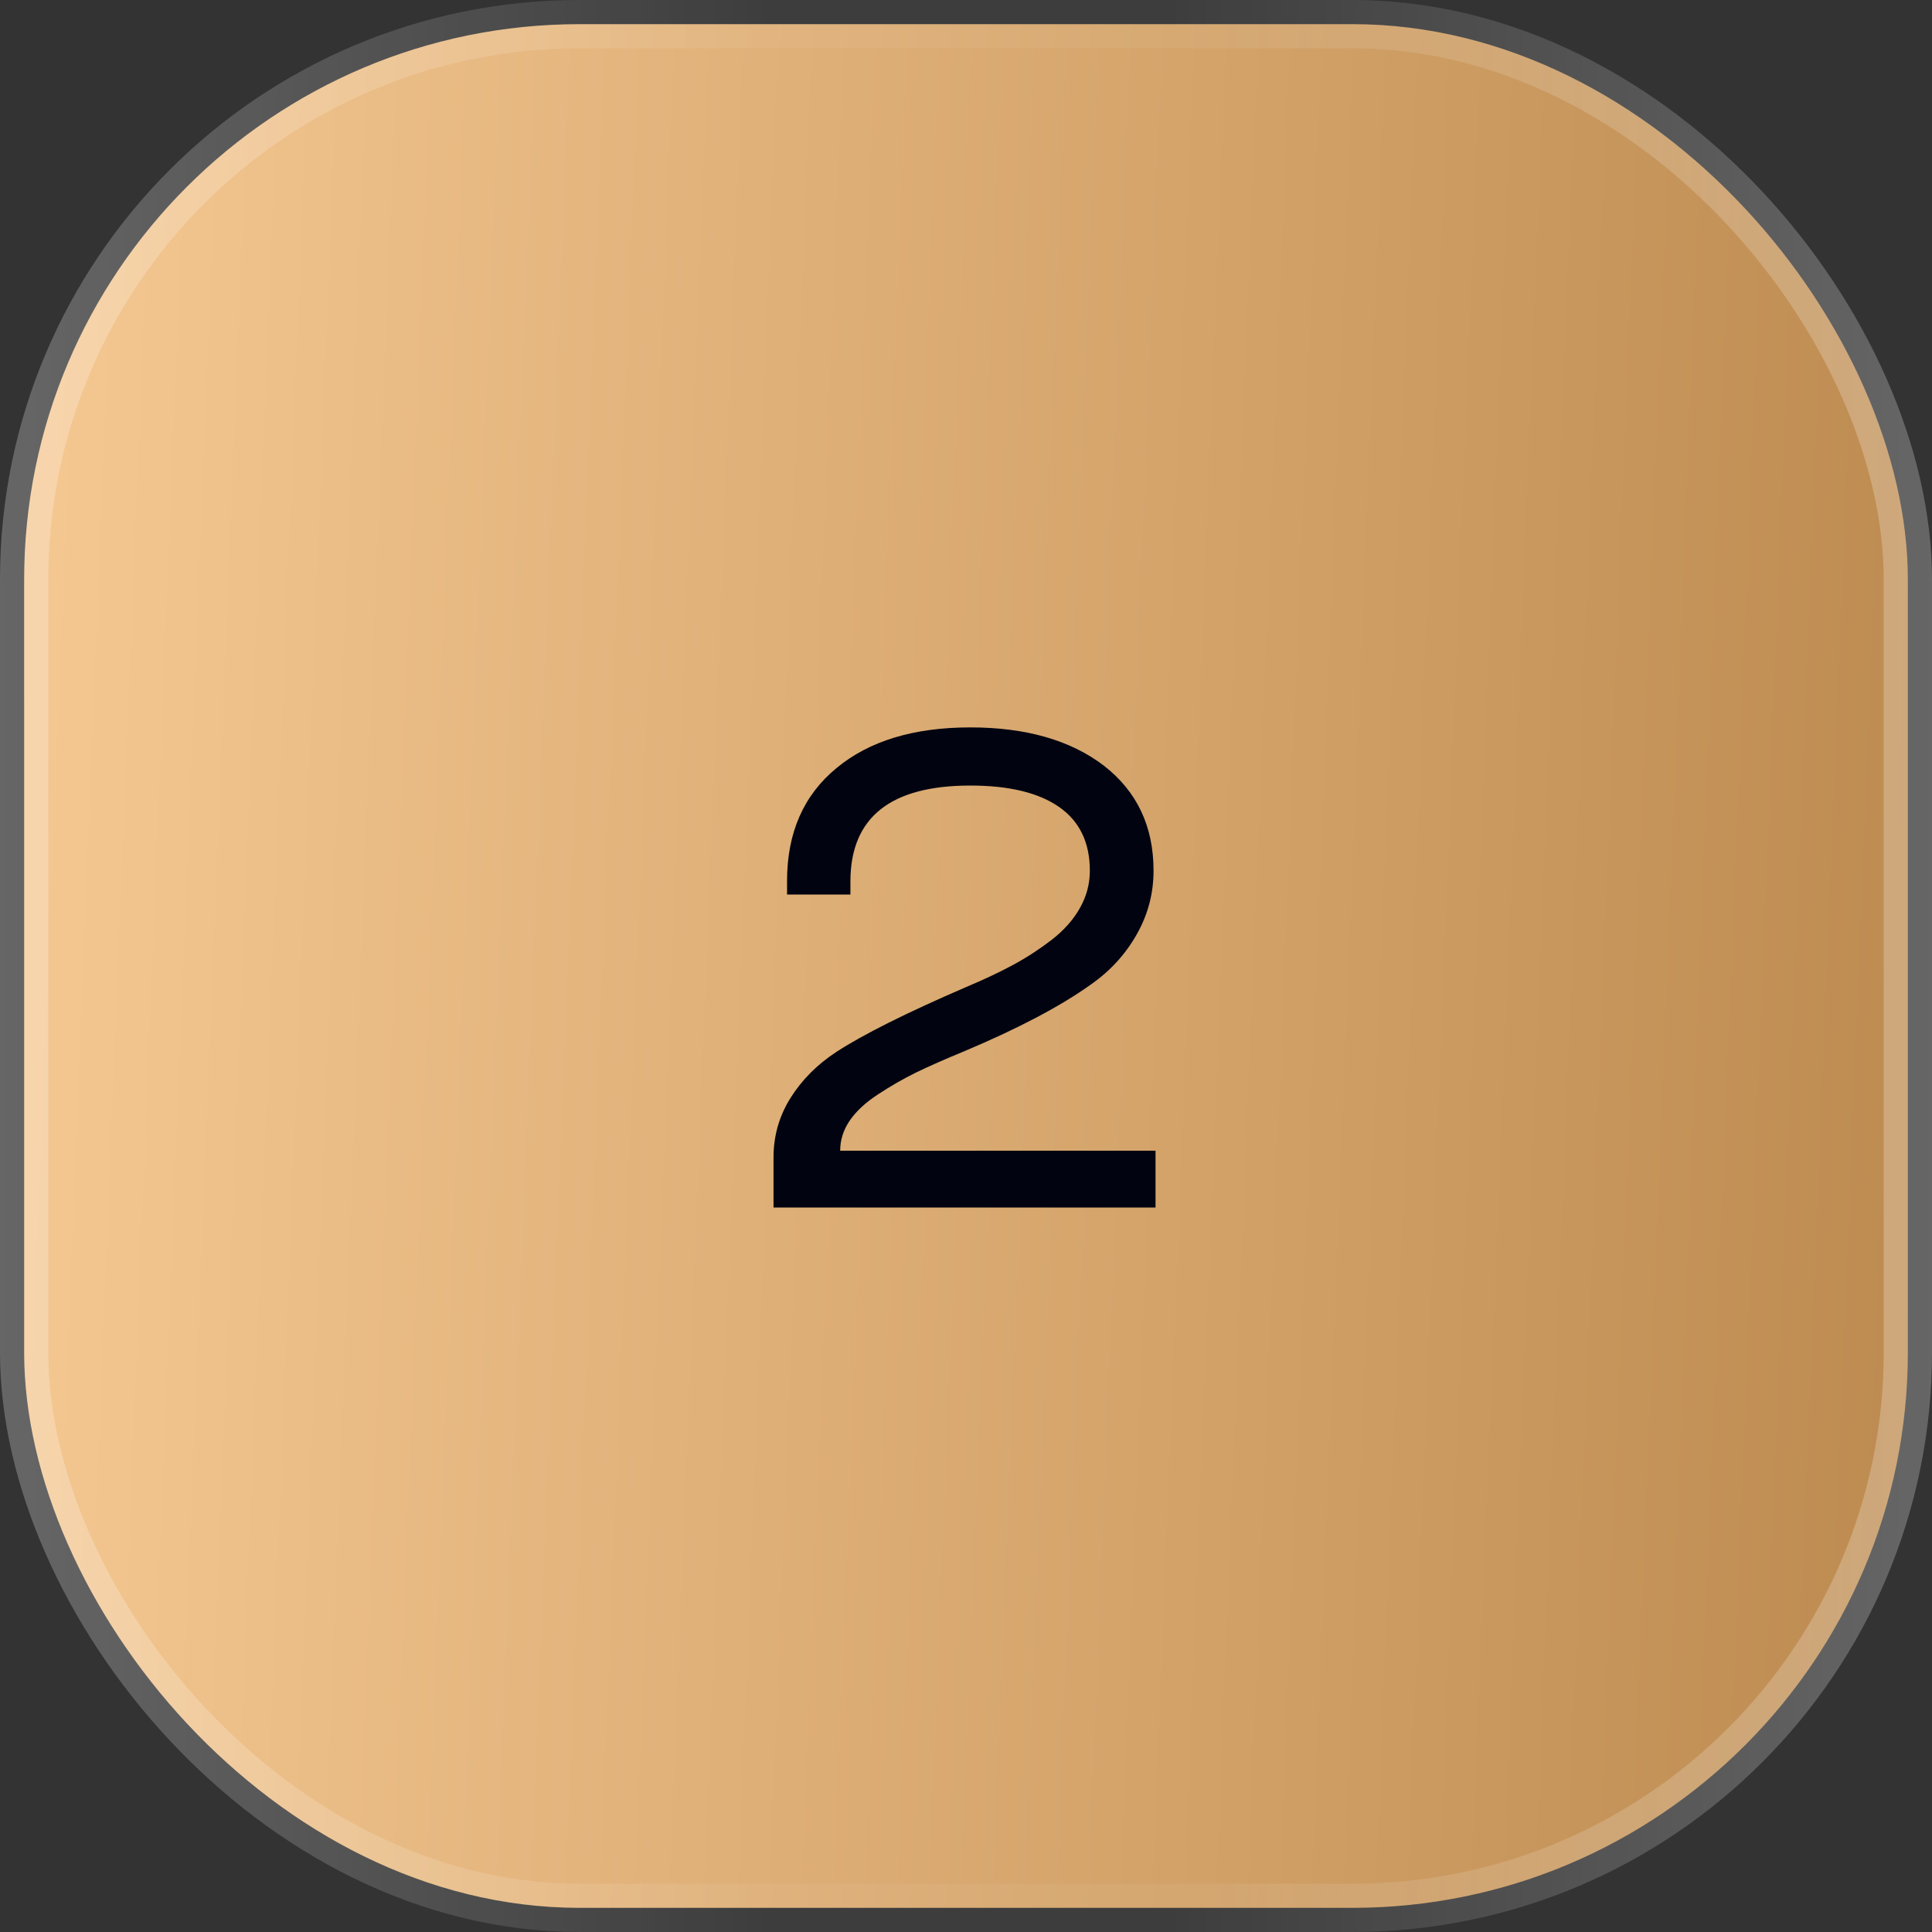
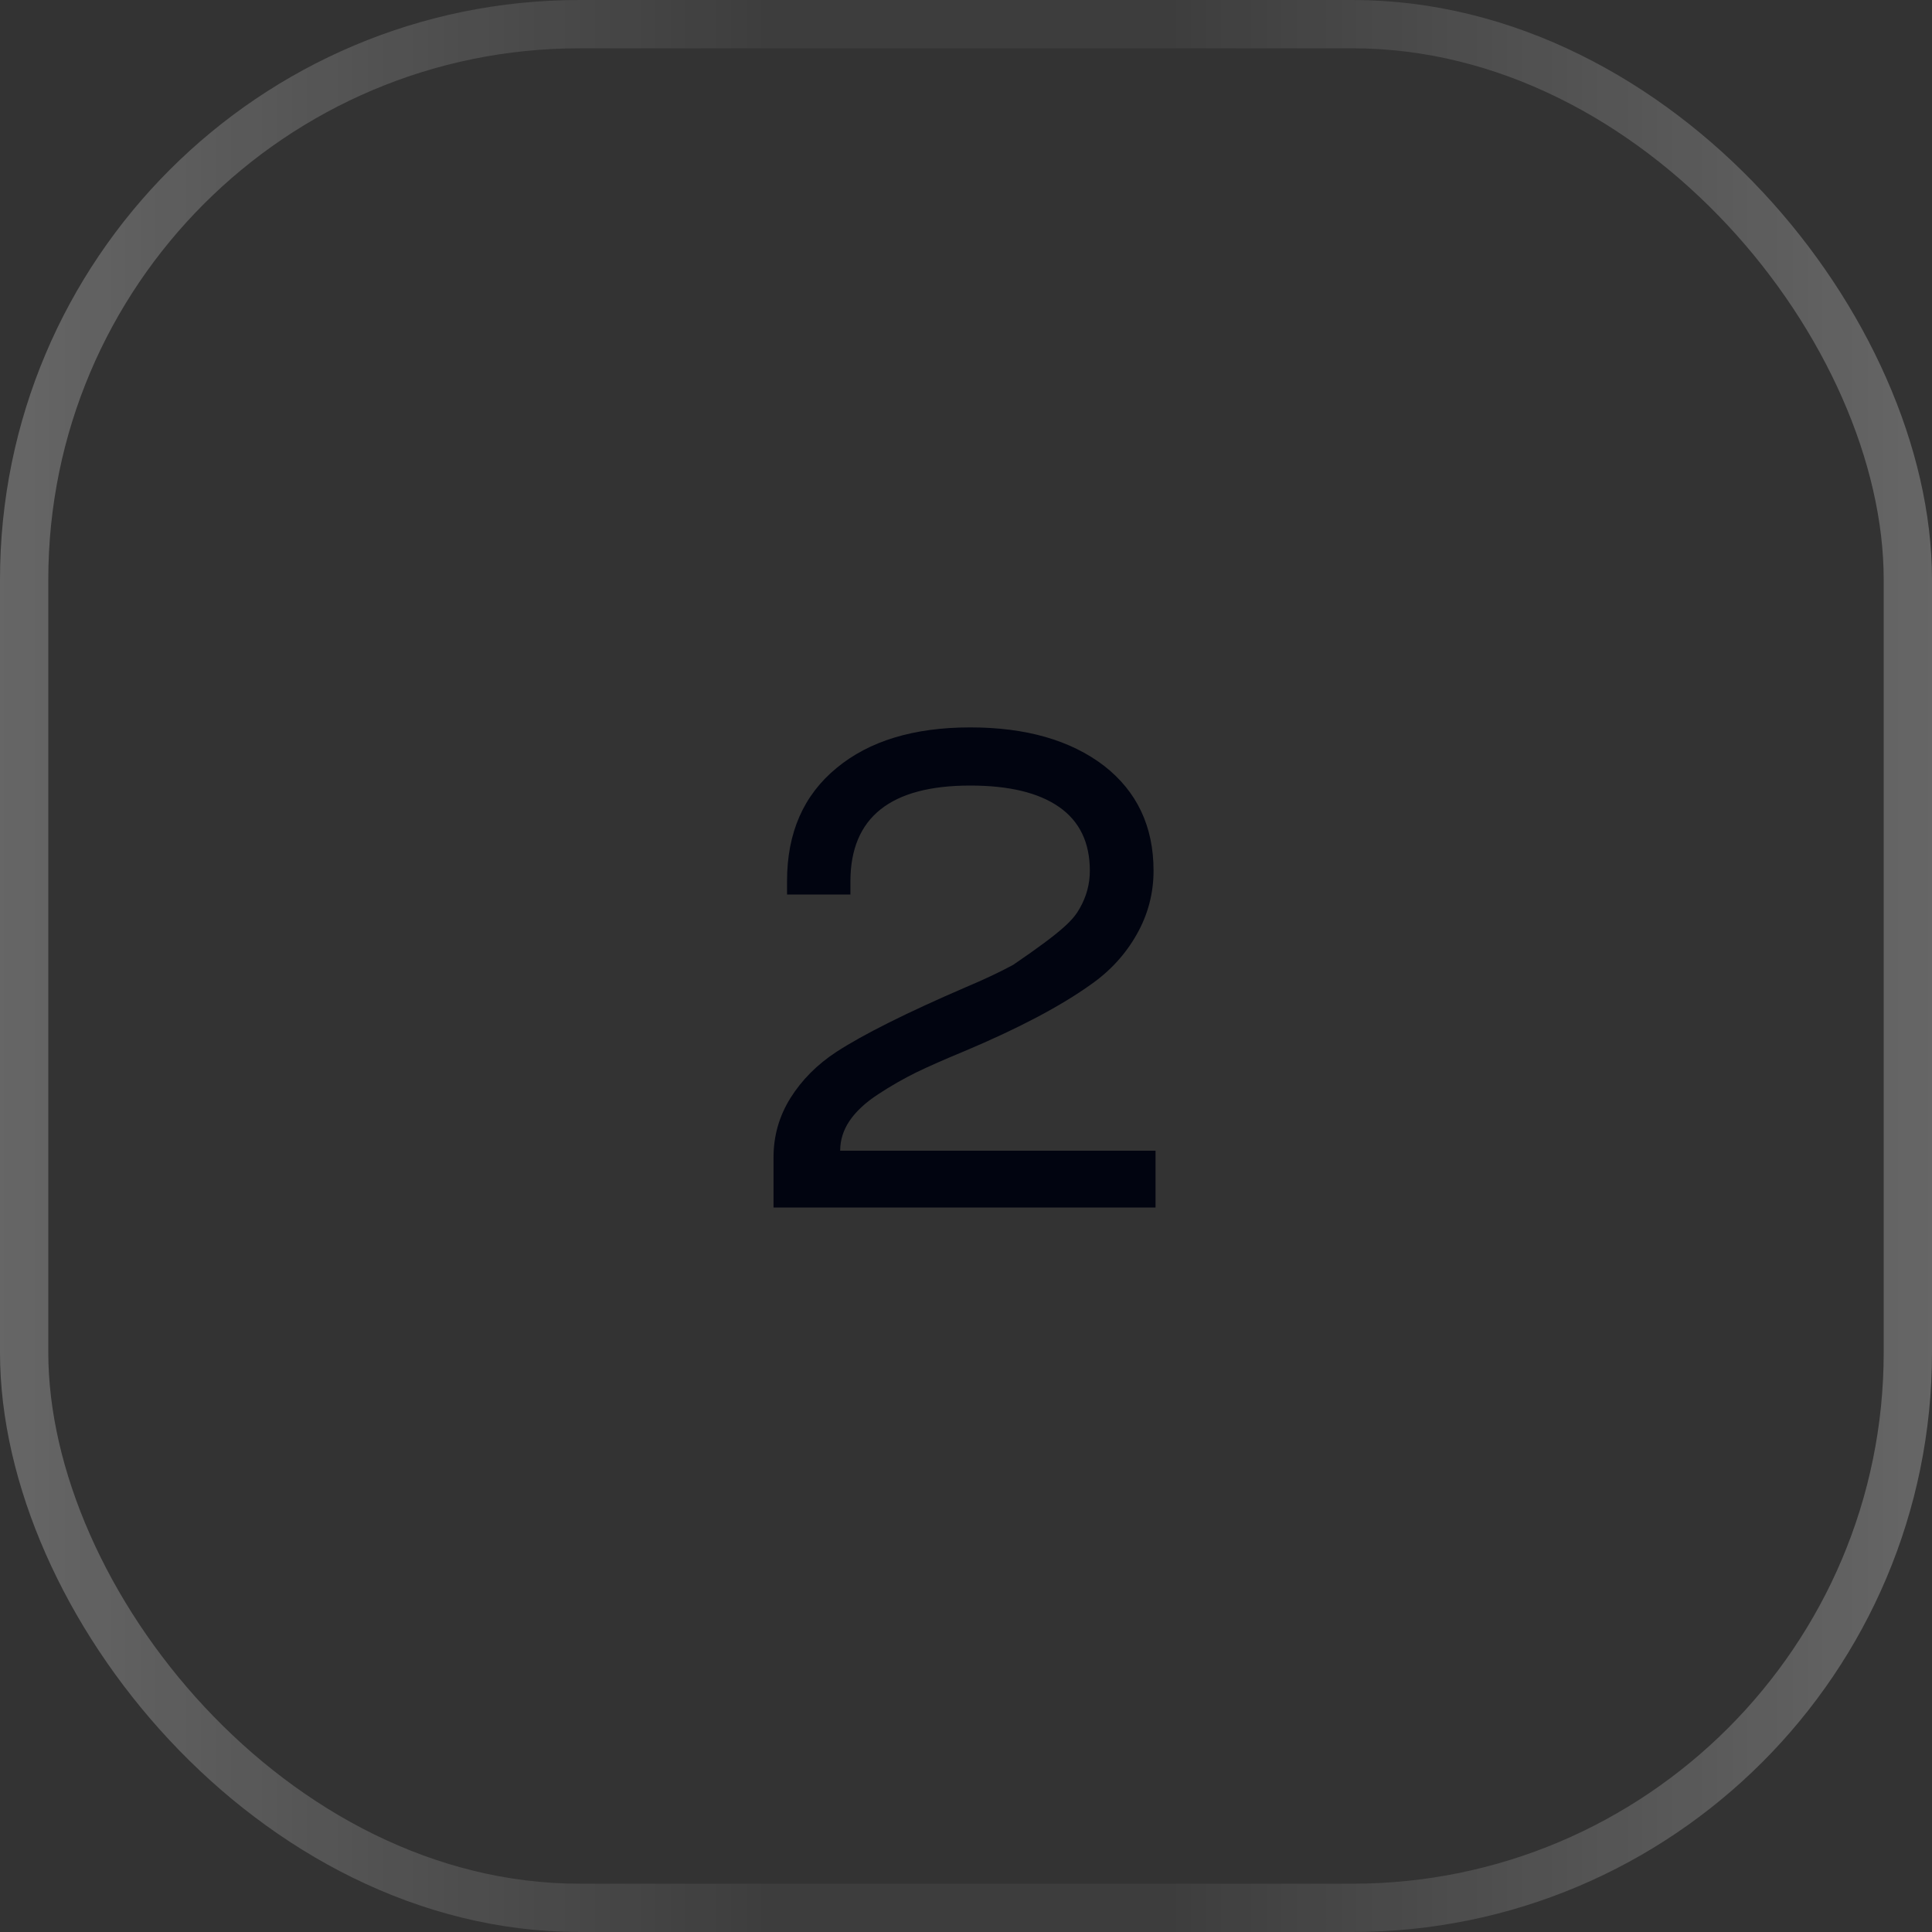
<svg xmlns="http://www.w3.org/2000/svg" width="40" height="40" viewBox="0 0 40 40" fill="none">
  <rect x="0" y="0" width="40" height="40" fill="#333333" stroke="none" />
-   <rect x="0.5" y="0.5" width="39" height="39" rx="11.5" fill="url(#paint0_linear_113_365)" />
  <rect x="0.5" y="0.5" width="39" height="39" rx="11.5" stroke="url(#paint1_linear_113_365)" />
-   <path d="M23.924 25H16.015V23.961C16.015 23.519 16.131 23.111 16.363 22.737C16.6 22.359 16.917 22.04 17.314 21.78C17.874 21.416 18.767 20.969 19.993 20.44C20.371 20.281 20.7 20.126 20.977 19.976C21.256 19.825 21.522 19.652 21.777 19.456C22.033 19.256 22.226 19.037 22.358 18.8C22.495 18.558 22.564 18.301 22.564 18.027C22.564 17.444 22.352 17.004 21.928 16.708C21.504 16.412 20.891 16.264 20.089 16.264C18.439 16.264 17.612 16.922 17.607 18.239V18.52H16.295V18.239C16.295 17.241 16.637 16.462 17.32 15.901C17.995 15.341 18.918 15.06 20.089 15.06C21.242 15.06 22.165 15.325 22.857 15.854C23.541 16.387 23.883 17.111 23.883 18.027C23.883 18.497 23.767 18.936 23.534 19.347C23.302 19.757 22.987 20.101 22.591 20.379C21.962 20.83 21.085 21.293 19.959 21.767C19.562 21.931 19.232 22.076 18.968 22.204C18.708 22.332 18.446 22.482 18.182 22.655C17.917 22.828 17.719 23.013 17.587 23.209C17.459 23.4 17.395 23.605 17.395 23.824H23.924V25Z" fill="#010410" />
+   <path d="M23.924 25H16.015V23.961C16.015 23.519 16.131 23.111 16.363 22.737C16.6 22.359 16.917 22.04 17.314 21.78C17.874 21.416 18.767 20.969 19.993 20.44C20.371 20.281 20.7 20.126 20.977 19.976C22.033 19.256 22.226 19.037 22.358 18.8C22.495 18.558 22.564 18.301 22.564 18.027C22.564 17.444 22.352 17.004 21.928 16.708C21.504 16.412 20.891 16.264 20.089 16.264C18.439 16.264 17.612 16.922 17.607 18.239V18.52H16.295V18.239C16.295 17.241 16.637 16.462 17.32 15.901C17.995 15.341 18.918 15.06 20.089 15.06C21.242 15.06 22.165 15.325 22.857 15.854C23.541 16.387 23.883 17.111 23.883 18.027C23.883 18.497 23.767 18.936 23.534 19.347C23.302 19.757 22.987 20.101 22.591 20.379C21.962 20.83 21.085 21.293 19.959 21.767C19.562 21.931 19.232 22.076 18.968 22.204C18.708 22.332 18.446 22.482 18.182 22.655C17.917 22.828 17.719 23.013 17.587 23.209C17.459 23.4 17.395 23.605 17.395 23.824H23.924V25Z" fill="#010410" />
  <defs>
    <linearGradient id="paint0_linear_113_365" x1="0" y1="0" x2="41.533" y2="1.661" gradientUnits="userSpaceOnUse">
      <stop stop-color="#F6C993" />
      <stop offset="1" stop-color="#BC8A4F" />
    </linearGradient>
    <linearGradient id="paint1_linear_113_365" x1="40" y1="20" x2="0" y2="20" gradientUnits="userSpaceOnUse">
      <stop stop-color="white" stop-opacity="0.25" />
      <stop offset="0.397" stop-color="white" stop-opacity="0.05" />
      <stop offset="0.6" stop-color="white" stop-opacity="0.05" />
      <stop offset="1" stop-color="white" stop-opacity="0.25" />
    </linearGradient>
  </defs>
</svg>